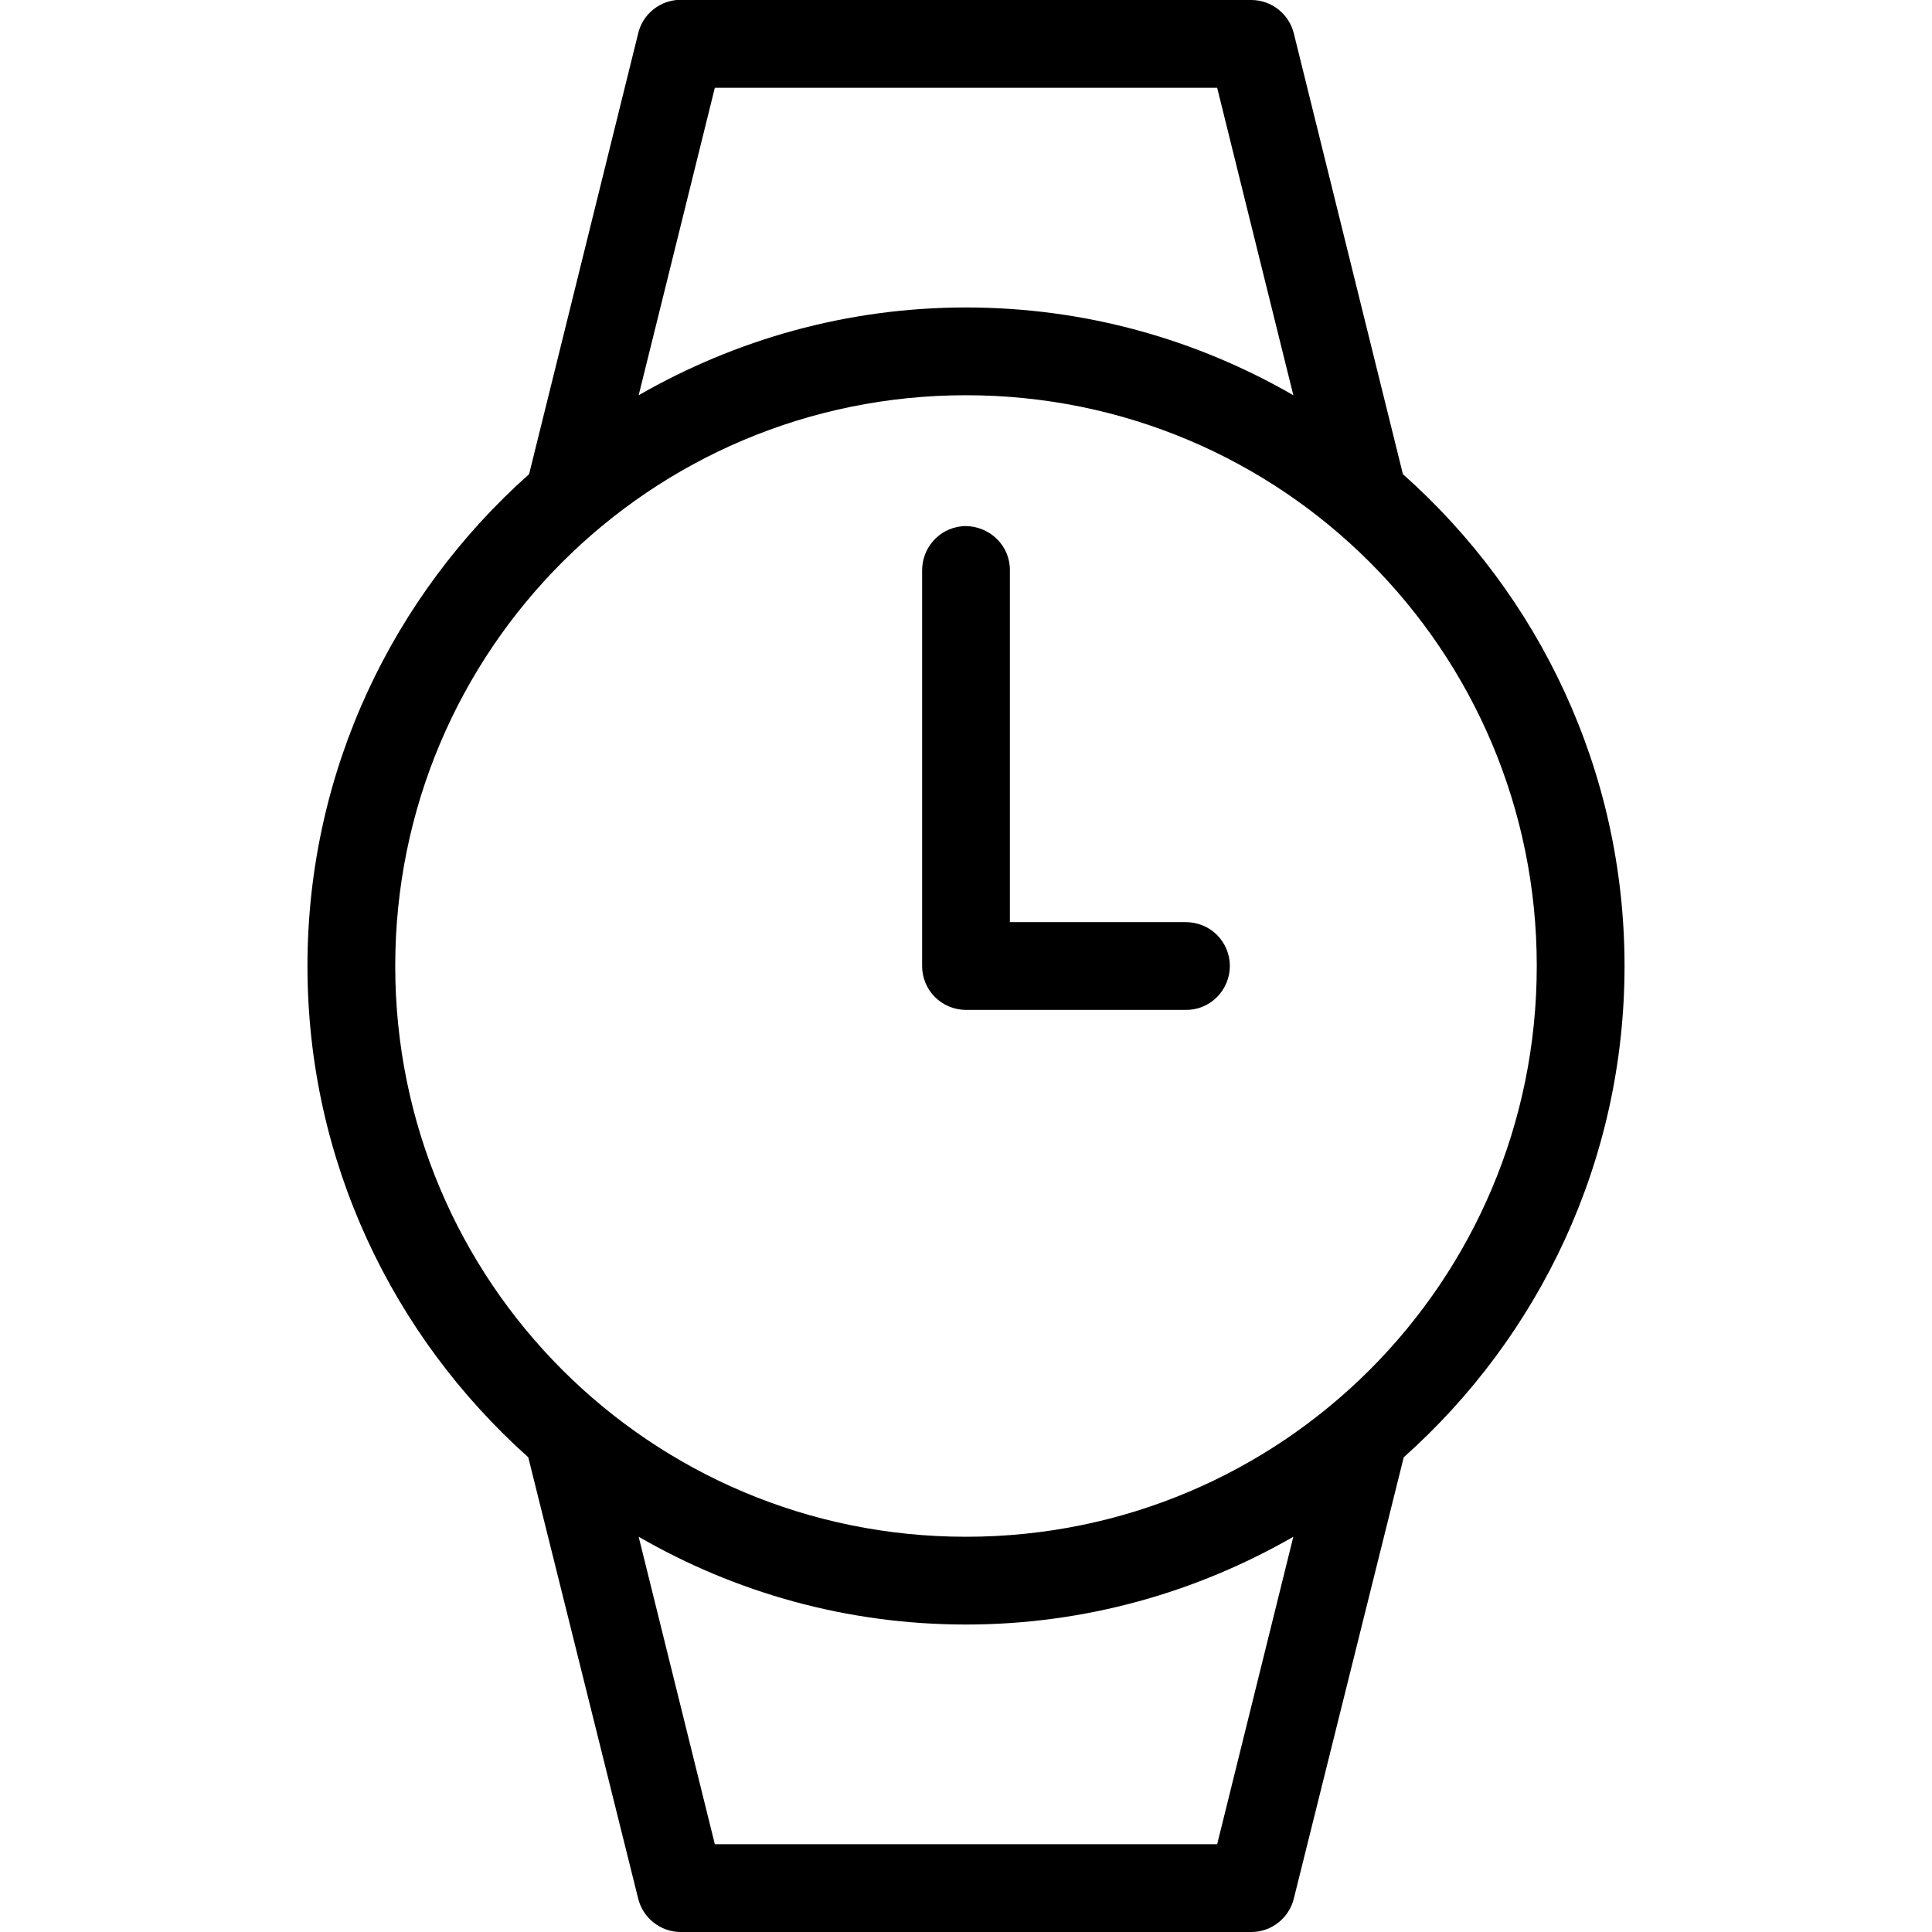
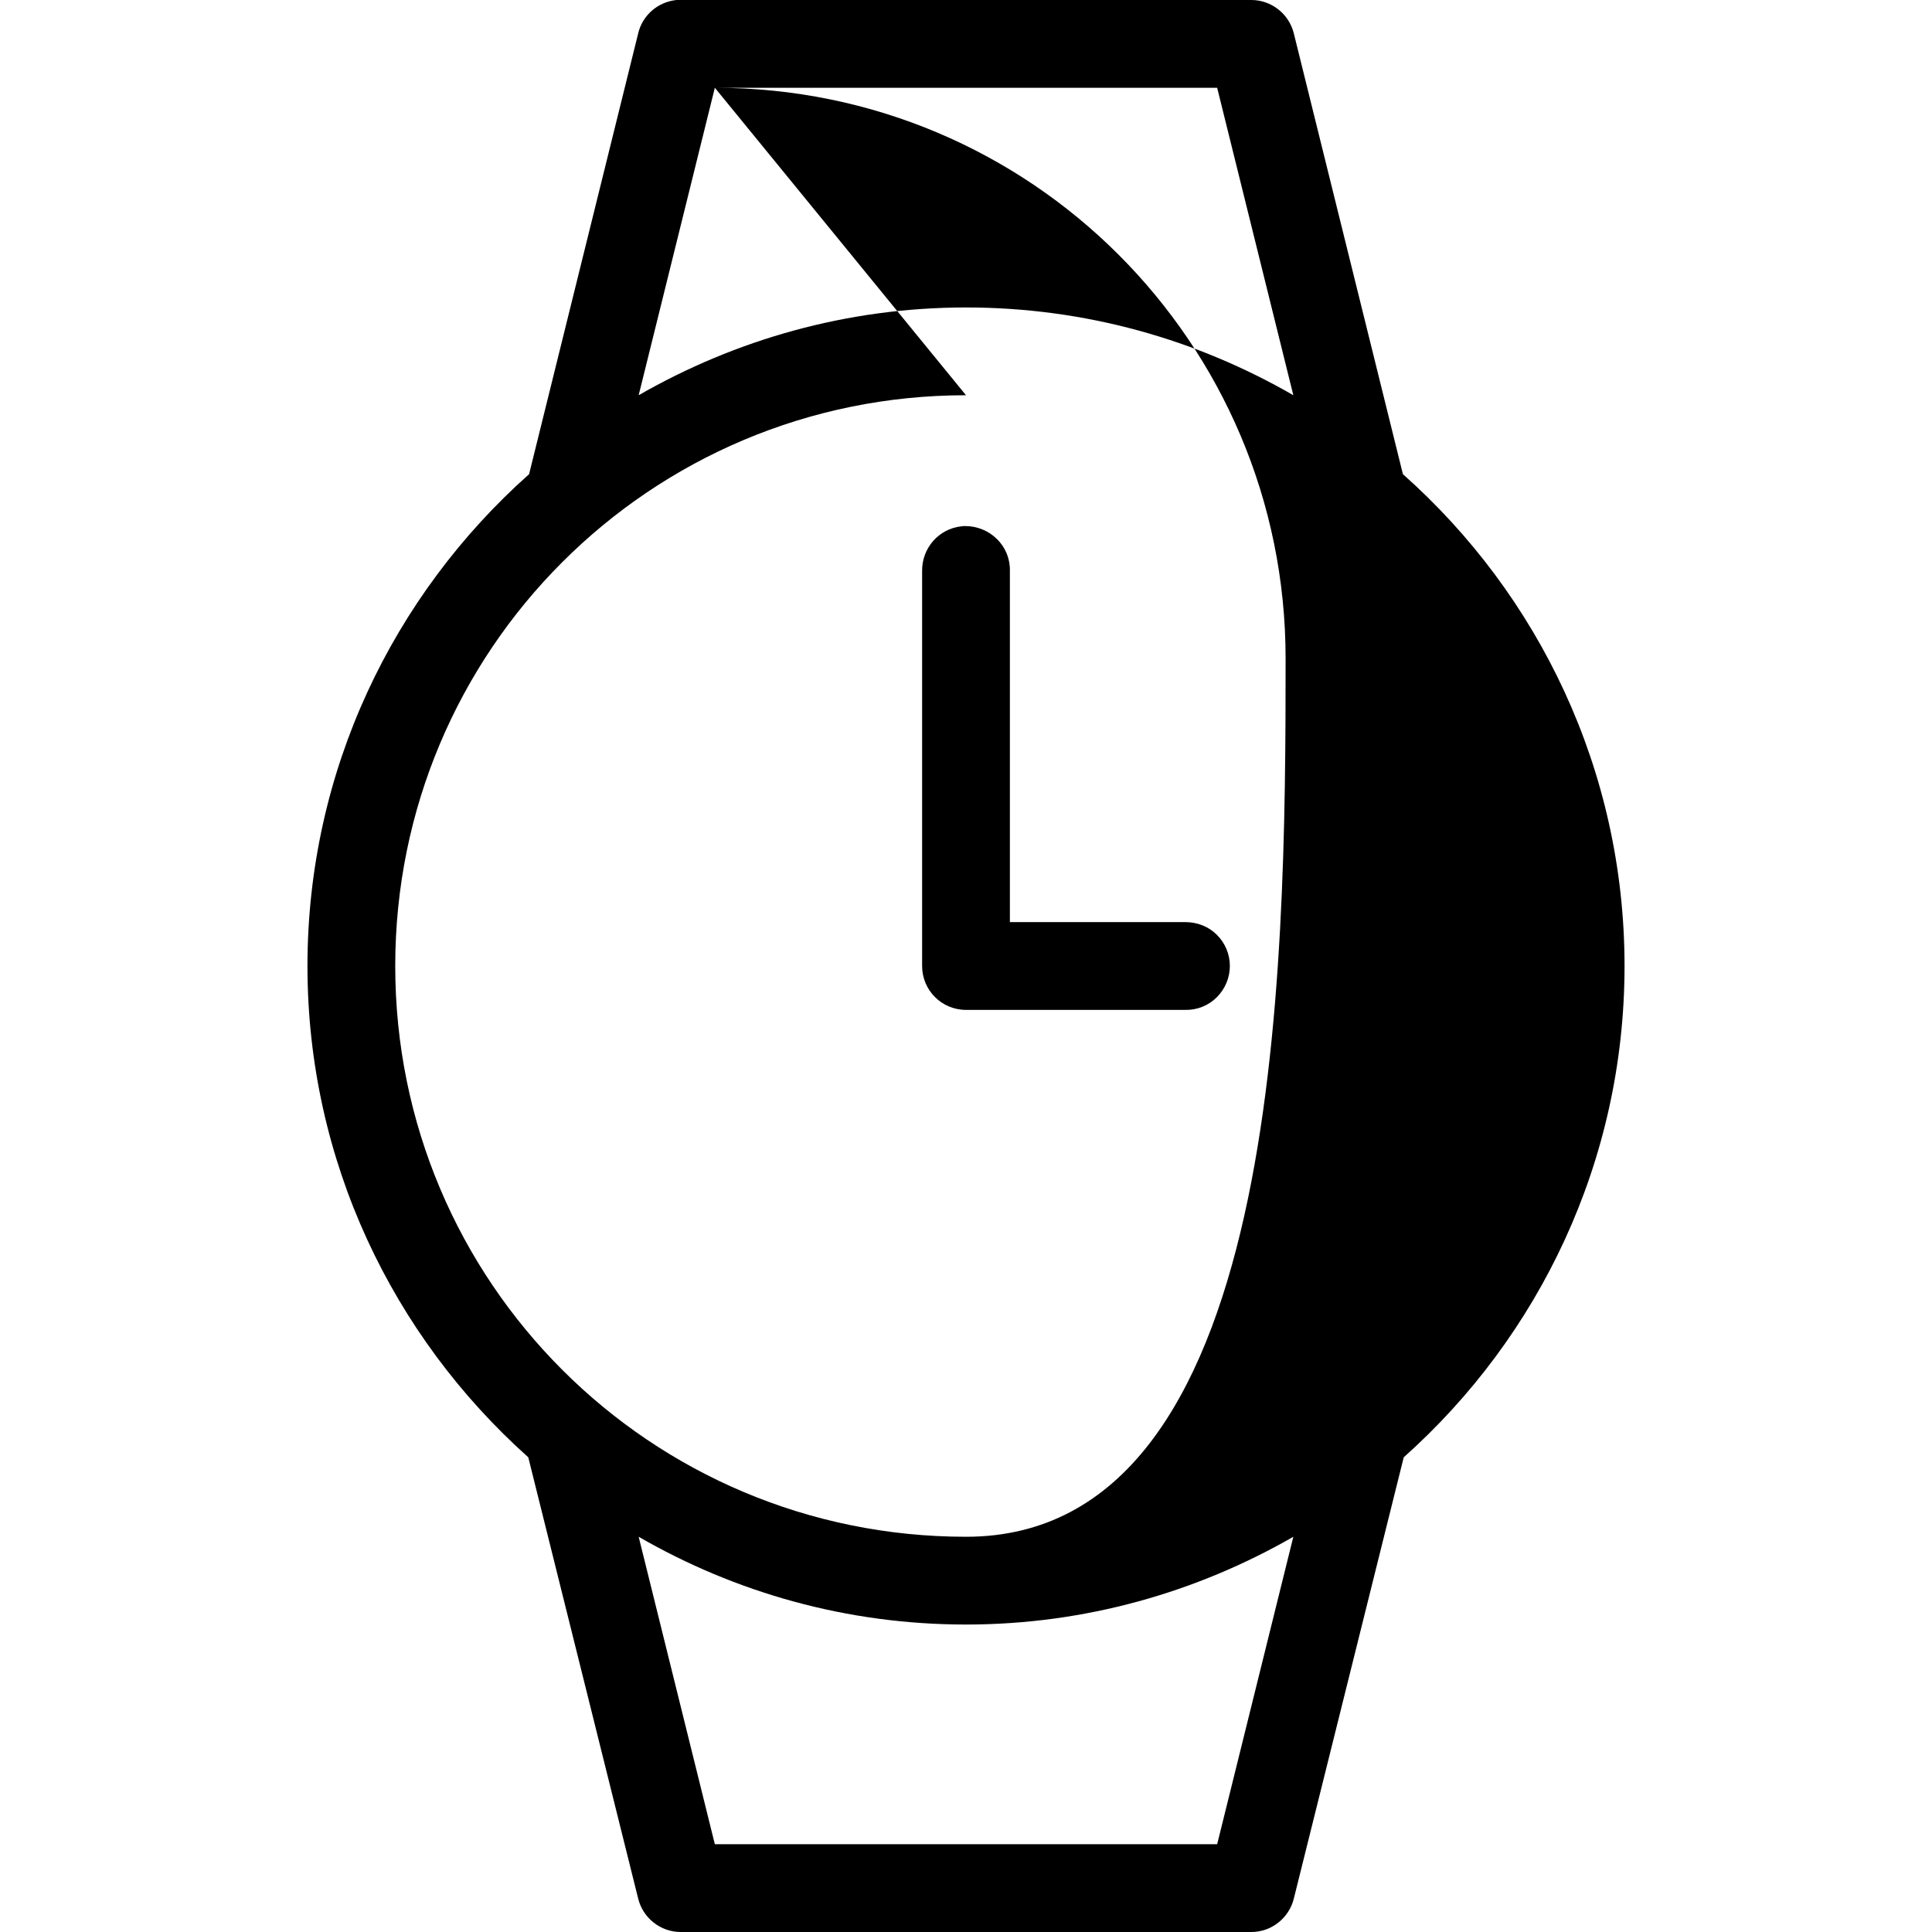
<svg xmlns="http://www.w3.org/2000/svg" version="1.1" id="Camada_1" x="0px" y="0px" viewBox="0 0 700 700" style="enable-background:new 0 0 700 700;" xml:space="preserve">
  <g>
-     <path d="M245.1,0c-6.8,0.7-12.4,5.6-13.9,12.2l-39.5,159.6c-49.2,43.8-80.3,107.4-80.3,178.2c0,70.7,31,134.2,80,178l39.8,159.8   c1.7,7.1,8.1,12.2,15.4,12.2h206.8c7.3,0,13.7-5.1,15.4-12.2L508.6,528c49-43.7,80-107.3,80-178c0-70.8-31.1-134.5-80.3-178.2   L468.8,12.2C467.1,5.1,460.7,0,453.4,0H246.6C246.1,0,245.6,0,245.1,0L245.1,0z M259,31.8h182l27.6,111.4   c-35-20.2-75.4-31.8-118.6-31.8s-83.6,11.7-118.6,31.8L259,31.8z M350,143.2c114.4,0,206.8,92.4,206.8,206.8S464.4,556.8,350,556.8   S143.2,464.4,143.2,350S235.6,143.2,350,143.2z M348.3,190.7c-8.2,0.9-14.3,7.9-14.2,16.2V350c0,8.8,7.1,15.9,15.9,15.9h79.5   c4.3,0.1,8.4-1.6,11.4-4.6c3-3,4.7-7.1,4.7-11.3c0-4.3-1.7-8.3-4.7-11.3c-3-3-7.1-4.6-11.4-4.6h-63.6V206.8   c0.1-4.3-1.6-8.5-4.7-11.5c-3-3-7.2-4.7-11.5-4.7C349.3,190.6,348.8,190.6,348.3,190.7L348.3,190.7z M231.4,556.8   c35,20.2,75.4,31.8,118.6,31.8s83.6-11.7,118.6-31.8L441,668.2H259L231.4,556.8z" />
+     <path d="M245.1,0c-6.8,0.7-12.4,5.6-13.9,12.2l-39.5,159.6c-49.2,43.8-80.3,107.4-80.3,178.2c0,70.7,31,134.2,80,178l39.8,159.8   c1.7,7.1,8.1,12.2,15.4,12.2h206.8c7.3,0,13.7-5.1,15.4-12.2L508.6,528c49-43.7,80-107.3,80-178c0-70.8-31.1-134.5-80.3-178.2   L468.8,12.2C467.1,5.1,460.7,0,453.4,0H246.6C246.1,0,245.6,0,245.1,0L245.1,0z M259,31.8h182l27.6,111.4   c-35-20.2-75.4-31.8-118.6-31.8s-83.6,11.7-118.6,31.8L259,31.8z c114.4,0,206.8,92.4,206.8,206.8S464.4,556.8,350,556.8   S143.2,464.4,143.2,350S235.6,143.2,350,143.2z M348.3,190.7c-8.2,0.9-14.3,7.9-14.2,16.2V350c0,8.8,7.1,15.9,15.9,15.9h79.5   c4.3,0.1,8.4-1.6,11.4-4.6c3-3,4.7-7.1,4.7-11.3c0-4.3-1.7-8.3-4.7-11.3c-3-3-7.1-4.6-11.4-4.6h-63.6V206.8   c0.1-4.3-1.6-8.5-4.7-11.5c-3-3-7.2-4.7-11.5-4.7C349.3,190.6,348.8,190.6,348.3,190.7L348.3,190.7z M231.4,556.8   c35,20.2,75.4,31.8,118.6,31.8s83.6-11.7,118.6-31.8L441,668.2H259L231.4,556.8z" />
  </g>
</svg>